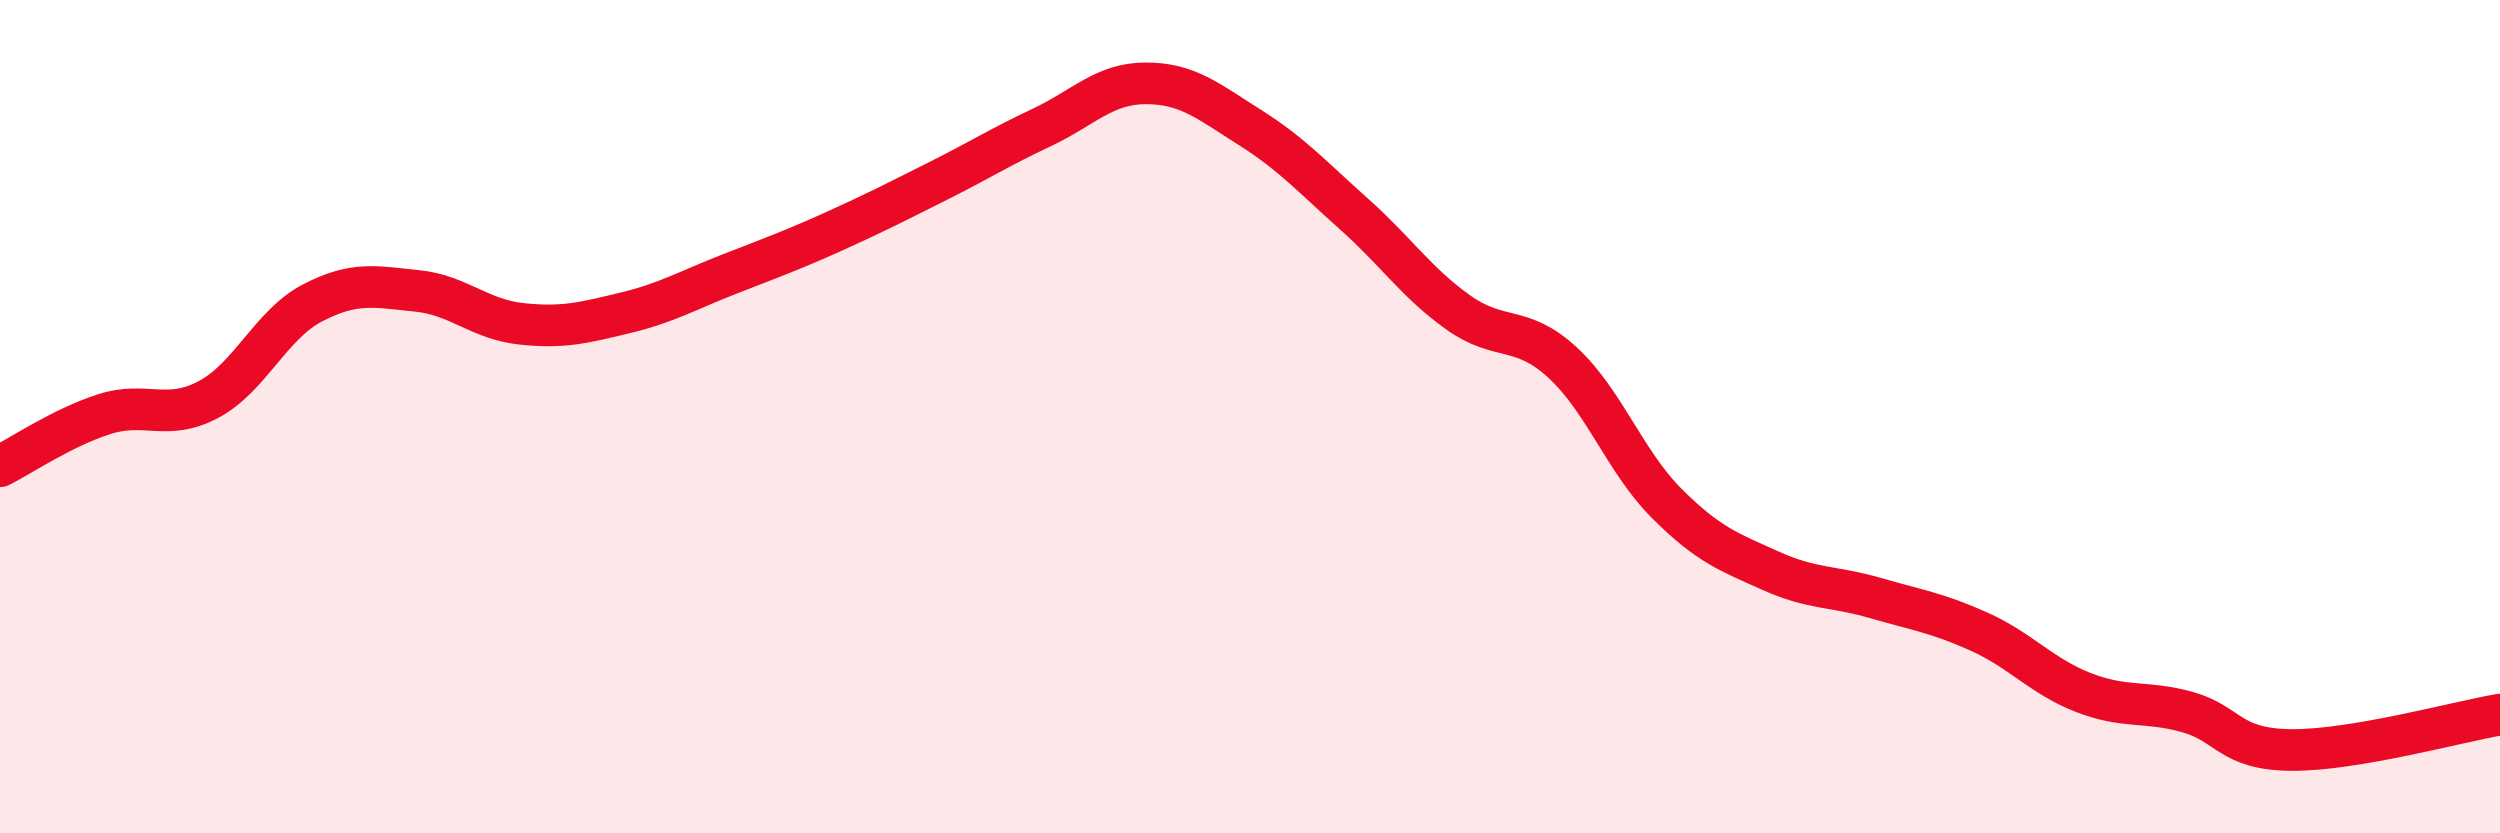
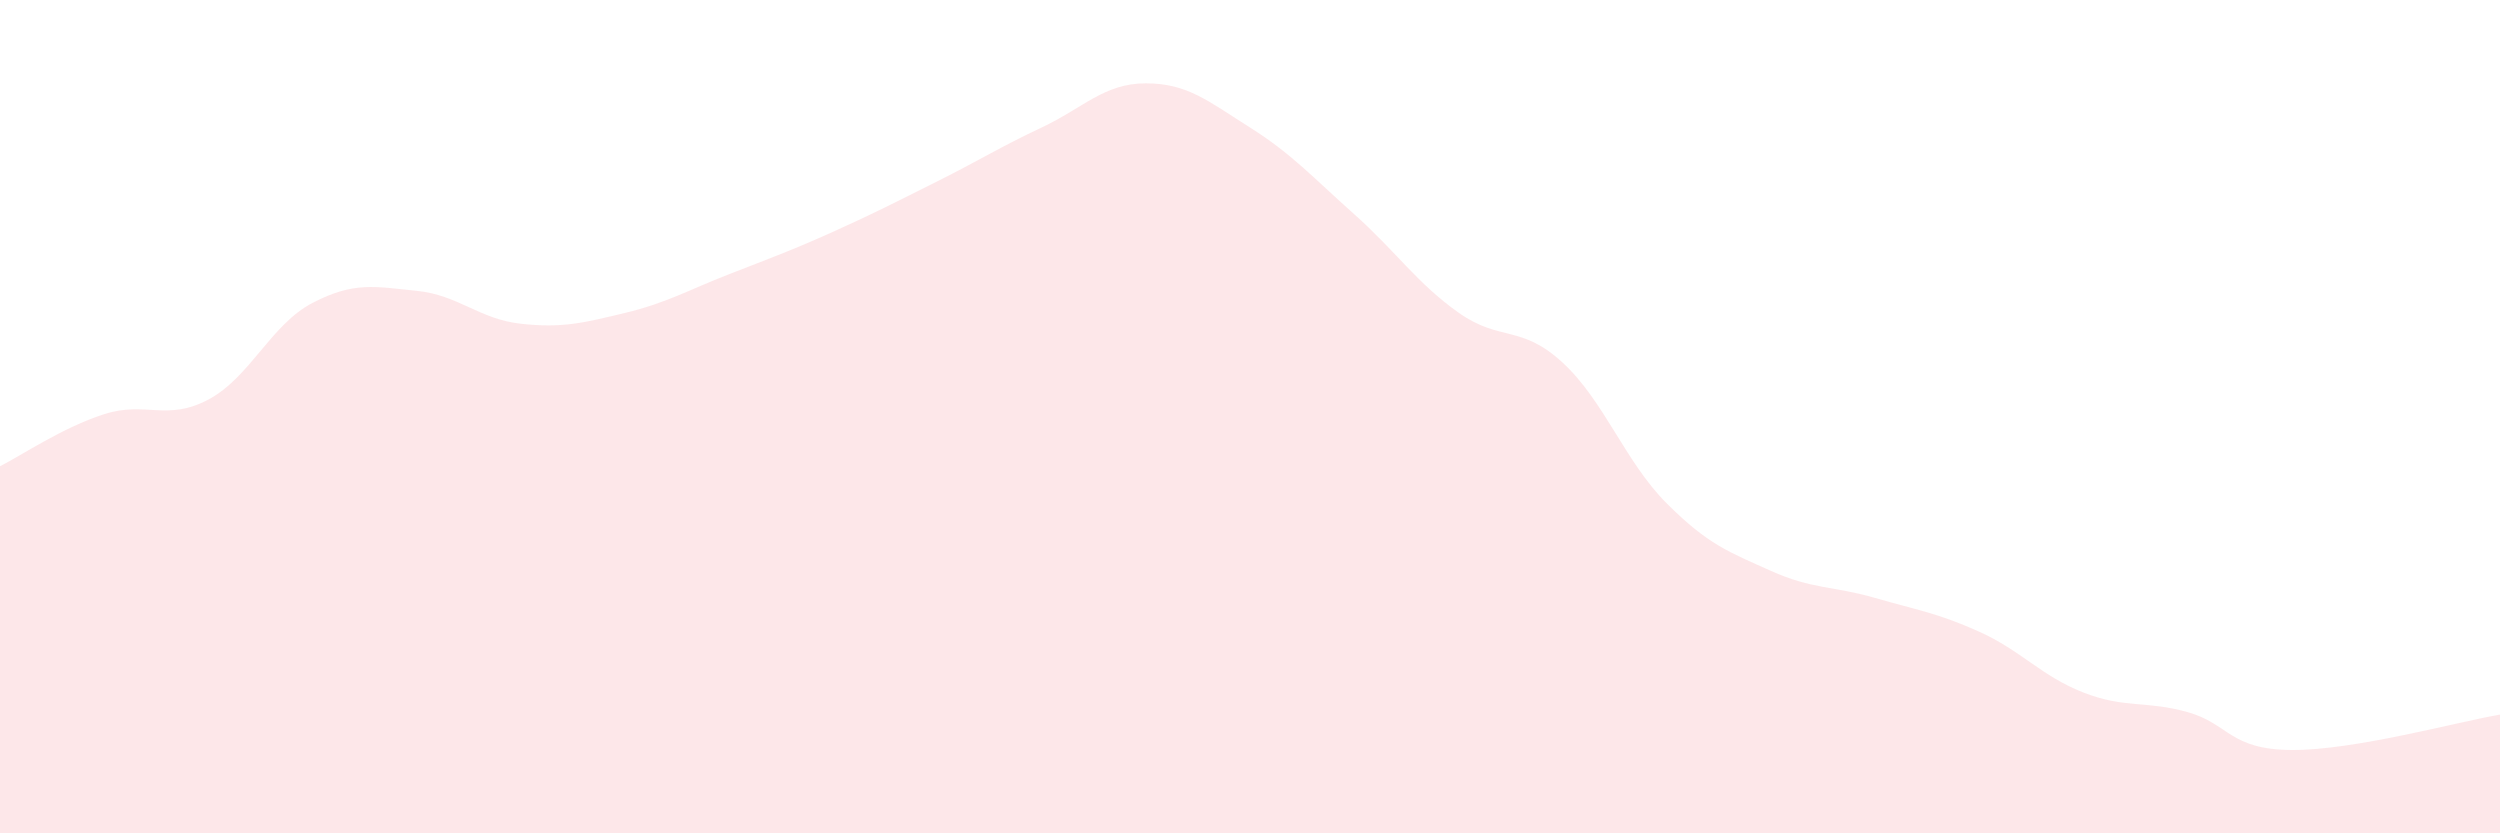
<svg xmlns="http://www.w3.org/2000/svg" width="60" height="20" viewBox="0 0 60 20">
  <path d="M 0,11.19 C 0.5,10.94 1.5,10.26 2.5,9.94 C 3.5,9.62 4,10.12 5,9.59 C 6,9.06 6.5,7.79 7.5,7.27 C 8.5,6.75 9,6.88 10,6.98 C 11,7.08 11.5,7.66 12.5,7.77 C 13.5,7.88 14,7.75 15,7.51 C 16,7.27 16.5,6.97 17.5,6.58 C 18.5,6.19 19,6.01 20,5.56 C 21,5.11 21.5,4.85 22.5,4.35 C 23.5,3.85 24,3.53 25,3.06 C 26,2.59 26.5,2 27.5,2 C 28.5,2 29,2.43 30,3.06 C 31,3.69 31.5,4.25 32.5,5.14 C 33.5,6.03 34,6.79 35,7.5 C 36,8.21 36.5,7.78 37.5,8.7 C 38.5,9.62 39,11.08 40,12.08 C 41,13.08 41.5,13.25 42.5,13.7 C 43.5,14.15 44,14.06 45,14.35 C 46,14.64 46.5,14.71 47.5,15.16 C 48.5,15.61 49,16.23 50,16.62 C 51,17.01 51.5,16.81 52.5,17.09 C 53.5,17.37 53.5,17.99 55,18 C 56.5,18.01 59,17.32 60,17.15L60 20L0 20Z" fill="#EB0A25" opacity="0.1" stroke-linecap="round" stroke-linejoin="round" />
-   <path d="M 0,11.19 C 0.5,10.94 1.5,10.26 2.5,9.94 C 3.5,9.62 4,10.12 5,9.59 C 6,9.06 6.5,7.79 7.5,7.27 C 8.5,6.75 9,6.88 10,6.98 C 11,7.08 11.5,7.66 12.5,7.77 C 13.5,7.88 14,7.75 15,7.51 C 16,7.27 16.5,6.97 17.5,6.58 C 18.5,6.19 19,6.01 20,5.56 C 21,5.11 21.5,4.85 22.5,4.35 C 23.5,3.85 24,3.53 25,3.06 C 26,2.59 26.5,2 27.5,2 C 28.5,2 29,2.43 30,3.06 C 31,3.69 31.5,4.25 32.5,5.14 C 33.5,6.03 34,6.79 35,7.5 C 36,8.21 36.5,7.78 37.5,8.7 C 38.5,9.62 39,11.08 40,12.08 C 41,13.08 41.5,13.25 42.5,13.7 C 43.5,14.15 44,14.06 45,14.35 C 46,14.64 46.5,14.71 47.5,15.16 C 48.5,15.61 49,16.23 50,16.62 C 51,17.01 51.5,16.81 52.5,17.09 C 53.5,17.37 53.5,17.99 55,18 C 56.5,18.01 59,17.32 60,17.15" stroke="#EB0A25" stroke-width="1" fill="none" stroke-linecap="round" stroke-linejoin="round" />
</svg>